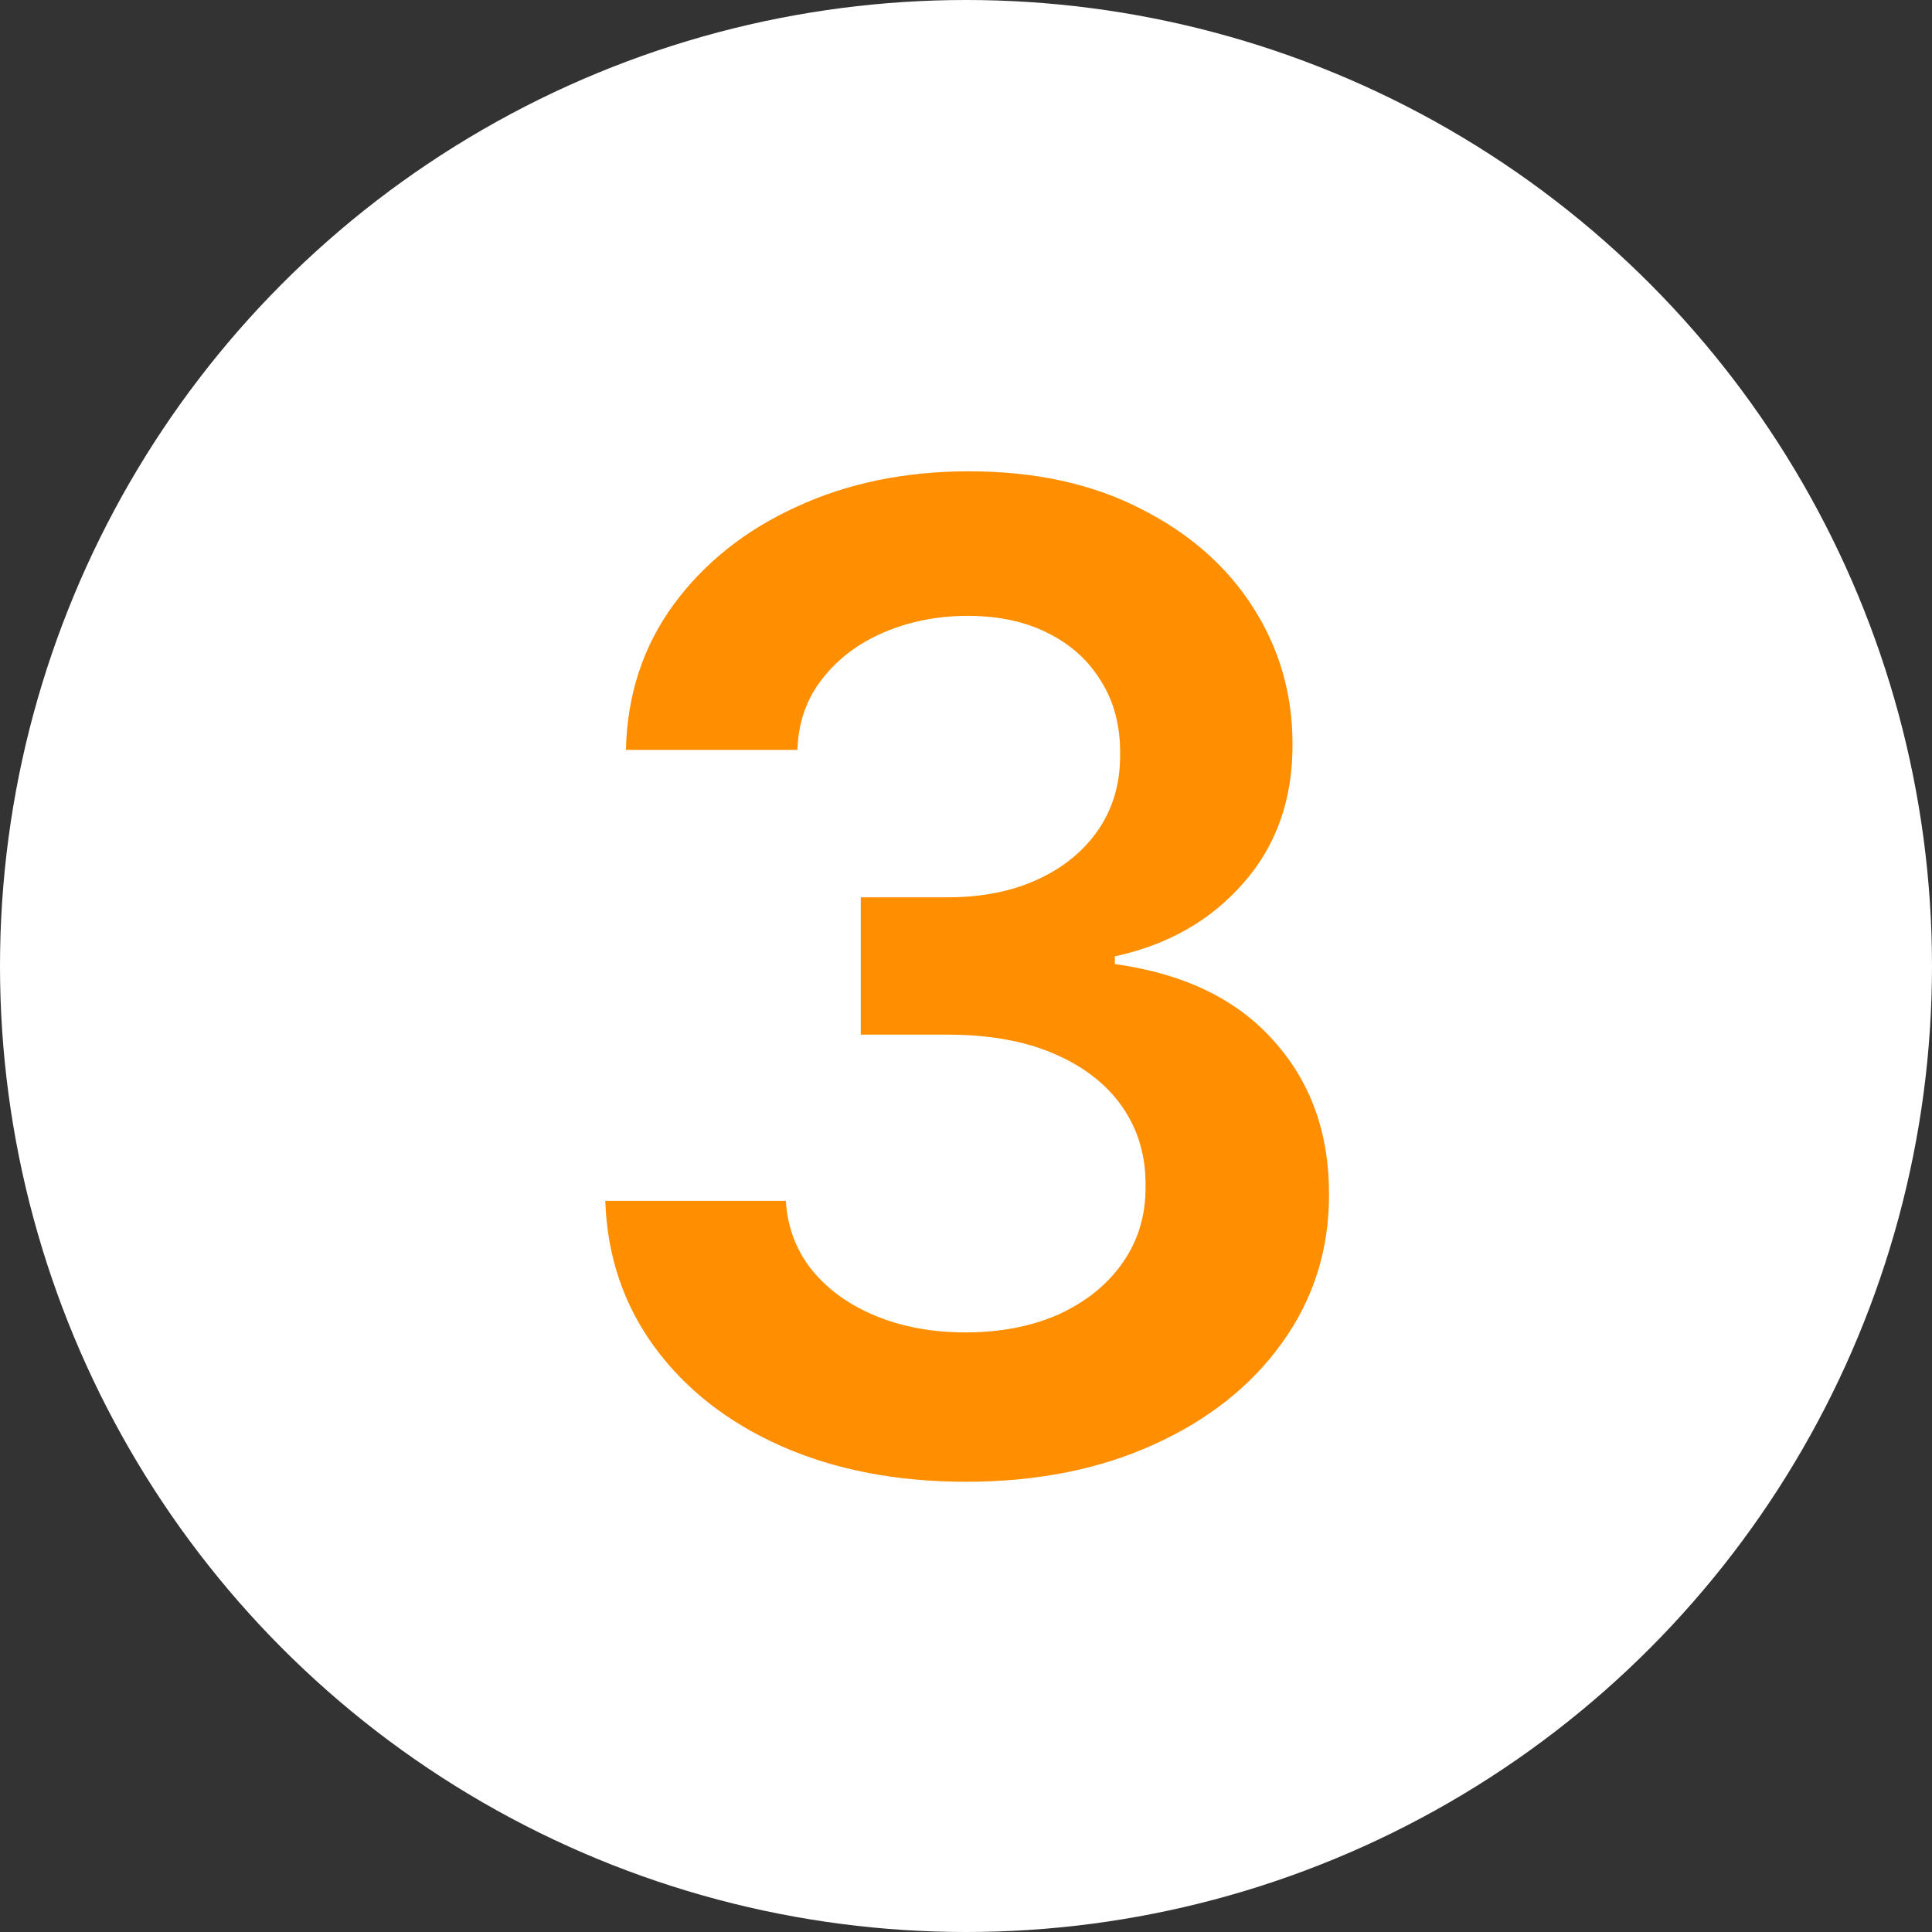
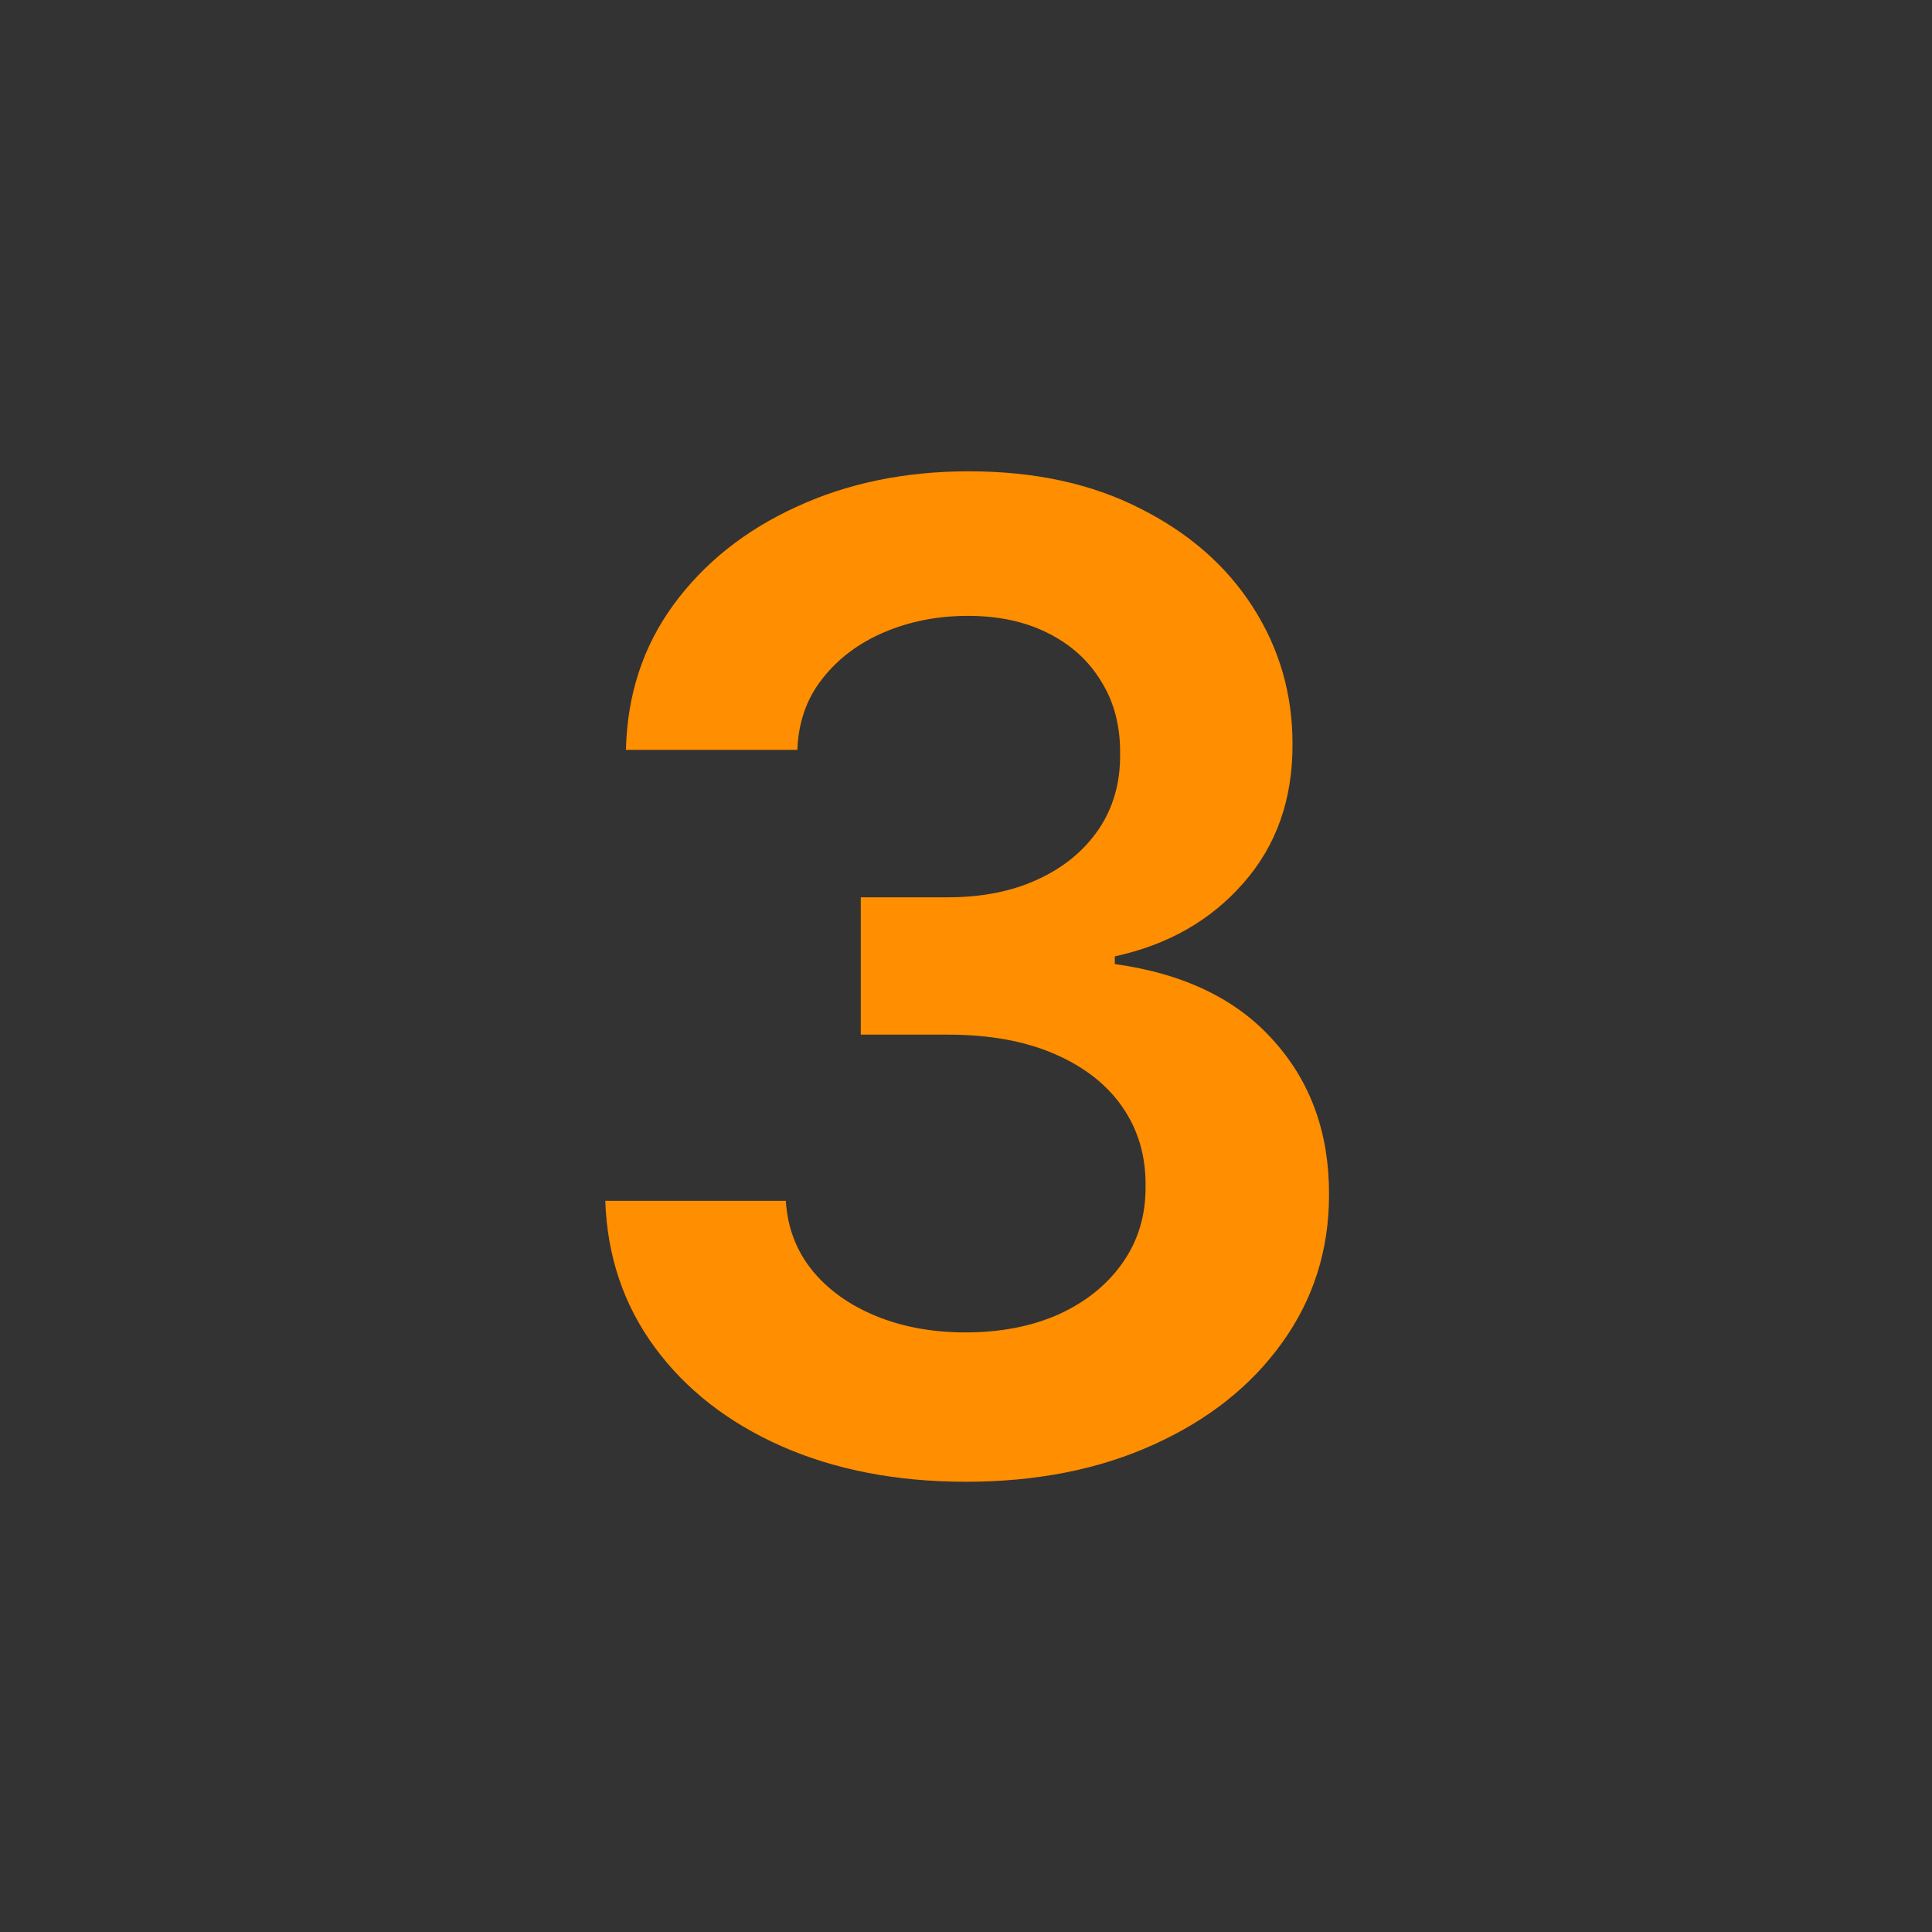
<svg xmlns="http://www.w3.org/2000/svg" width="100" height="100" viewBox="0 0 100 100" fill="none">
  <rect x="0" y="0" width="100" height="100" fill="#333333" stroke="none" />
-   <circle cx="50" cy="50" r="50" fill="white" />
  <path d="M49.997 76.696C46.417 76.696 43.236 76.083 40.451 74.856C37.684 73.63 35.496 71.923 33.889 69.736C32.282 67.548 31.428 65.021 31.329 62.154H40.675C40.758 63.53 41.214 64.731 42.042 65.758C42.871 66.769 43.973 67.557 45.349 68.12C46.724 68.683 48.265 68.965 49.972 68.965C51.795 68.965 53.411 68.65 54.819 68.021C56.228 67.374 57.33 66.479 58.125 65.336C58.921 64.192 59.31 62.875 59.294 61.383C59.31 59.842 58.913 58.483 58.101 57.307C57.289 56.13 56.112 55.211 54.571 54.548C53.046 53.885 51.207 53.553 49.052 53.553H44.553V46.444H49.052C50.825 46.444 52.375 46.137 53.701 45.524C55.043 44.911 56.095 44.049 56.858 42.939C57.62 41.812 57.993 40.511 57.976 39.036C57.993 37.594 57.67 36.343 57.007 35.283C56.361 34.206 55.441 33.369 54.248 32.772C53.071 32.175 51.687 31.877 50.096 31.877C48.539 31.877 47.097 32.159 45.771 32.722C44.445 33.286 43.376 34.09 42.564 35.133C41.752 36.161 41.322 37.387 41.272 38.812H32.398C32.464 35.962 33.284 33.46 34.858 31.305C36.449 29.134 38.571 27.444 41.222 26.234C43.874 25.008 46.848 24.395 50.146 24.395C53.543 24.395 56.493 25.033 58.995 26.309C61.514 27.568 63.462 29.267 64.837 31.405C66.213 33.543 66.9 35.904 66.9 38.489C66.917 41.356 66.072 43.759 64.365 45.698C62.675 47.637 60.454 48.905 57.703 49.501V49.899C61.282 50.396 64.025 51.722 65.931 53.876C67.853 56.014 68.806 58.674 68.79 61.856C68.79 64.706 67.978 67.258 66.353 69.512C64.746 71.749 62.525 73.506 59.691 74.782C56.874 76.058 53.643 76.696 49.997 76.696Z" fill="#FF8E00" />
</svg>